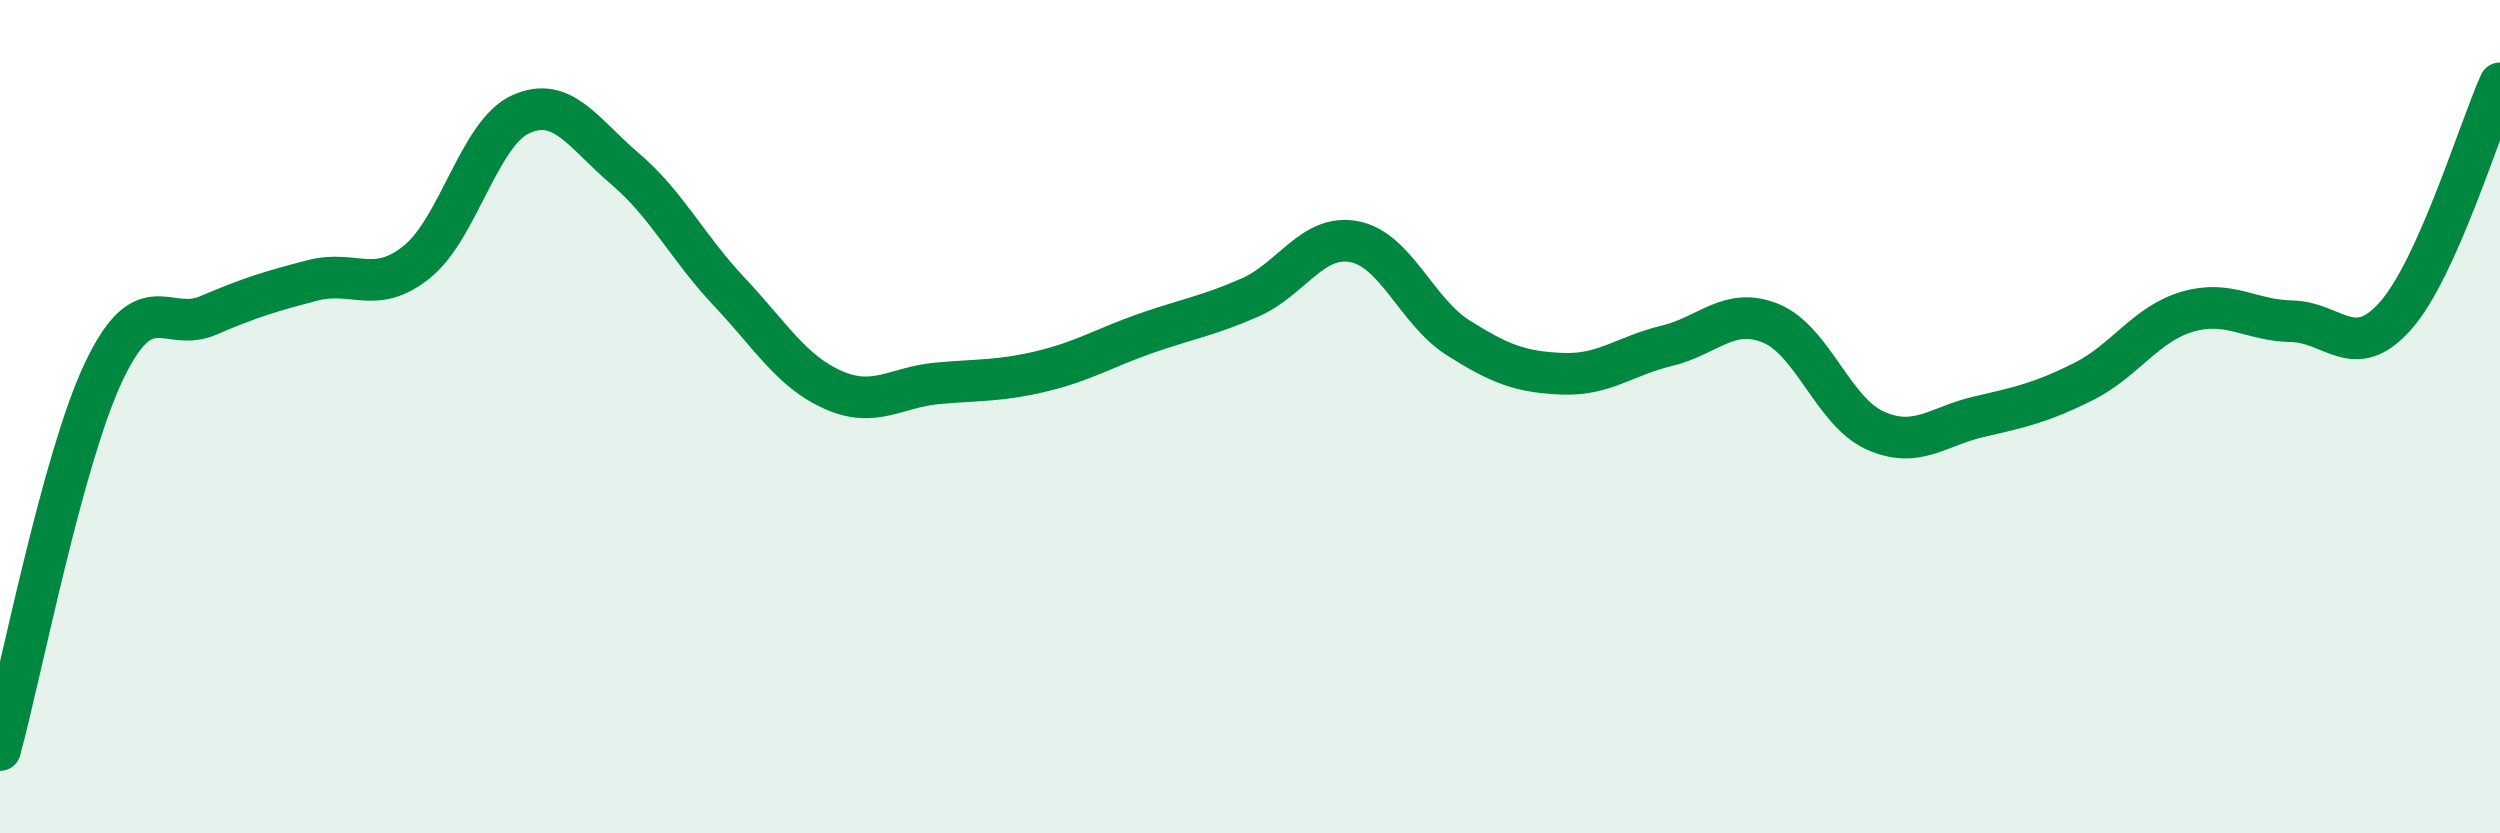
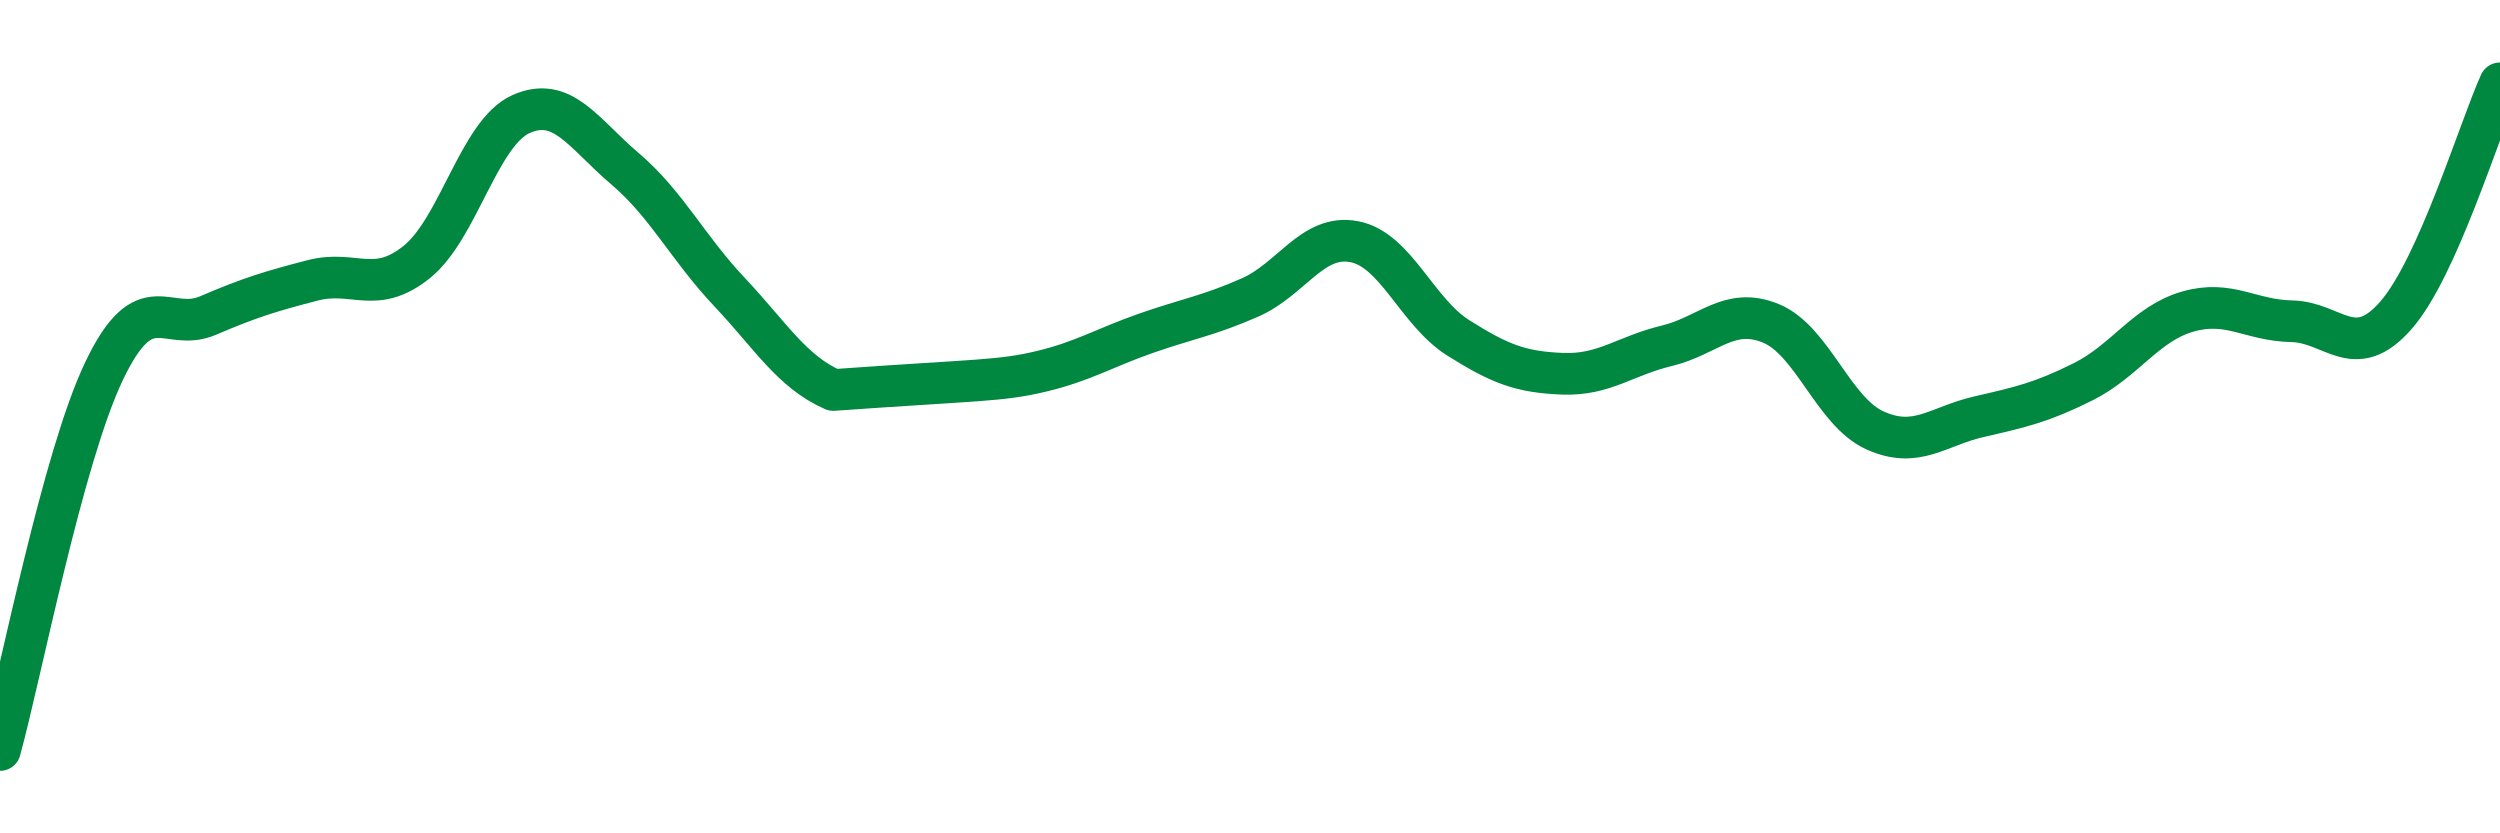
<svg xmlns="http://www.w3.org/2000/svg" width="60" height="20" viewBox="0 0 60 20">
-   <path d="M 0,18 C 0.5,16.18 1.5,10.99 2.5,8.9 C 3.5,6.81 4,8 5,7.57 C 6,7.14 6.5,6.99 7.5,6.73 C 8.5,6.47 9,7.09 10,6.29 C 11,5.49 11.5,3.19 12.5,2.74 C 13.5,2.29 14,3.2 15,4.05 C 16,4.9 16.5,5.94 17.5,7 C 18.5,8.06 19,8.92 20,9.36 C 21,9.8 21.5,9.29 22.5,9.2 C 23.5,9.11 24,9.15 25,8.91 C 26,8.67 26.5,8.35 27.5,8 C 28.5,7.65 29,7.58 30,7.14 C 31,6.7 31.5,5.61 32.5,5.8 C 33.5,5.99 34,7.48 35,8.11 C 36,8.74 36.5,8.93 37.5,8.97 C 38.5,9.01 39,8.54 40,8.3 C 41,8.06 41.5,7.35 42.5,7.76 C 43.5,8.17 44,9.88 45,10.33 C 46,10.78 46.5,10.23 47.5,10 C 48.5,9.77 49,9.66 50,9.16 C 51,8.66 51.5,7.77 52.5,7.48 C 53.5,7.19 54,7.69 55,7.71 C 56,7.73 56.5,8.71 57.5,7.57 C 58.5,6.43 59.5,3.11 60,2L60 20L0 20Z" fill="#008740" opacity="0.1" stroke-linecap="round" stroke-linejoin="round" />
-   <path d="M 0,18 C 0.5,16.18 1.5,10.99 2.5,8.9 C 3.5,6.81 4,8 5,7.57 C 6,7.14 6.5,6.99 7.5,6.73 C 8.5,6.47 9,7.09 10,6.29 C 11,5.49 11.5,3.19 12.5,2.74 C 13.5,2.29 14,3.2 15,4.05 C 16,4.9 16.5,5.94 17.5,7 C 18.5,8.06 19,8.92 20,9.36 C 21,9.8 21.5,9.29 22.5,9.2 C 23.5,9.11 24,9.15 25,8.91 C 26,8.67 26.5,8.35 27.5,8 C 28.5,7.65 29,7.58 30,7.14 C 31,6.7 31.5,5.61 32.5,5.8 C 33.5,5.99 34,7.48 35,8.11 C 36,8.74 36.5,8.93 37.5,8.97 C 38.5,9.01 39,8.54 40,8.3 C 41,8.06 41.5,7.35 42.5,7.76 C 43.5,8.17 44,9.88 45,10.33 C 46,10.78 46.5,10.23 47.5,10 C 48.5,9.77 49,9.66 50,9.16 C 51,8.66 51.5,7.77 52.5,7.48 C 53.5,7.19 54,7.69 55,7.71 C 56,7.73 56.5,8.71 57.5,7.57 C 58.5,6.43 59.5,3.11 60,2" stroke="#008740" stroke-width="1" fill="none" stroke-linecap="round" stroke-linejoin="round" />
+   <path d="M 0,18 C 0.5,16.18 1.5,10.99 2.5,8.9 C 3.5,6.81 4,8 5,7.57 C 6,7.14 6.5,6.99 7.5,6.73 C 8.5,6.47 9,7.09 10,6.29 C 11,5.49 11.5,3.19 12.5,2.74 C 13.5,2.29 14,3.2 15,4.05 C 16,4.9 16.5,5.94 17.5,7 C 18.5,8.06 19,8.92 20,9.36 C 23.5,9.11 24,9.15 25,8.91 C 26,8.67 26.5,8.35 27.5,8 C 28.5,7.65 29,7.58 30,7.14 C 31,6.7 31.5,5.61 32.5,5.8 C 33.5,5.99 34,7.48 35,8.11 C 36,8.74 36.5,8.93 37.5,8.97 C 38.5,9.01 39,8.54 40,8.3 C 41,8.06 41.5,7.35 42.5,7.76 C 43.5,8.17 44,9.88 45,10.33 C 46,10.78 46.5,10.23 47.5,10 C 48.5,9.77 49,9.66 50,9.16 C 51,8.66 51.5,7.77 52.5,7.48 C 53.5,7.19 54,7.69 55,7.71 C 56,7.73 56.5,8.71 57.5,7.57 C 58.5,6.43 59.5,3.11 60,2" stroke="#008740" stroke-width="1" fill="none" stroke-linecap="round" stroke-linejoin="round" />
</svg>